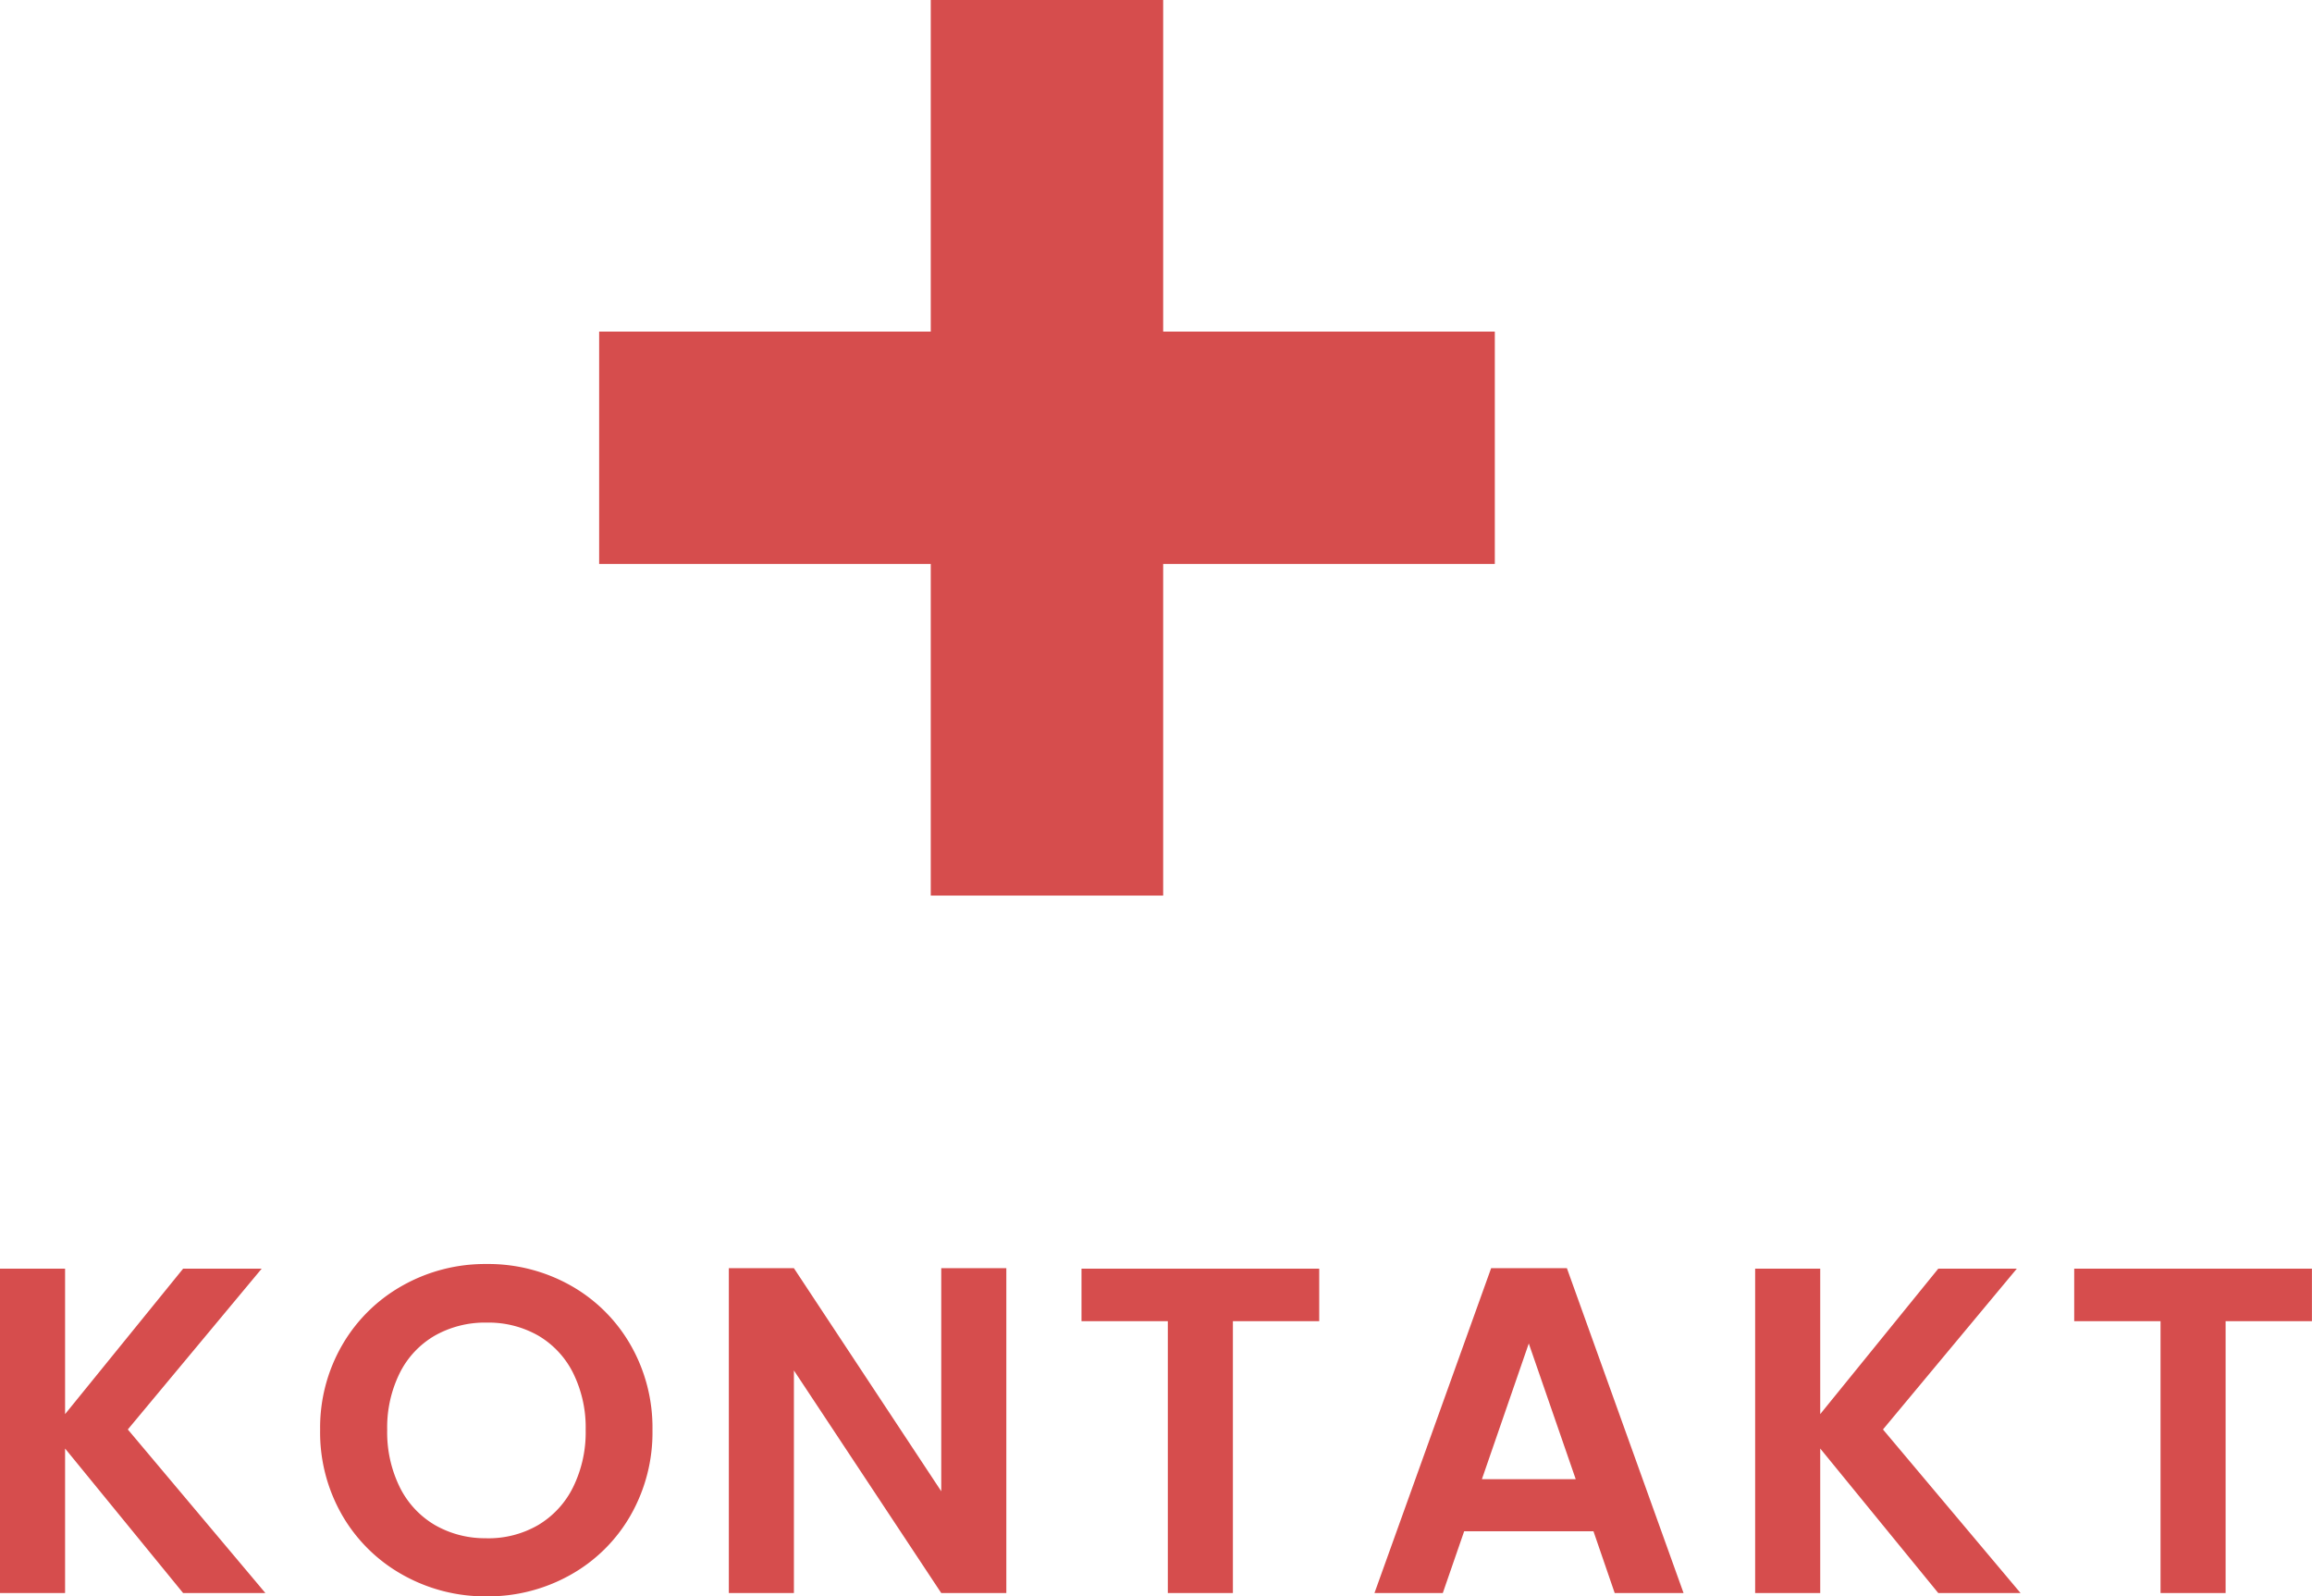
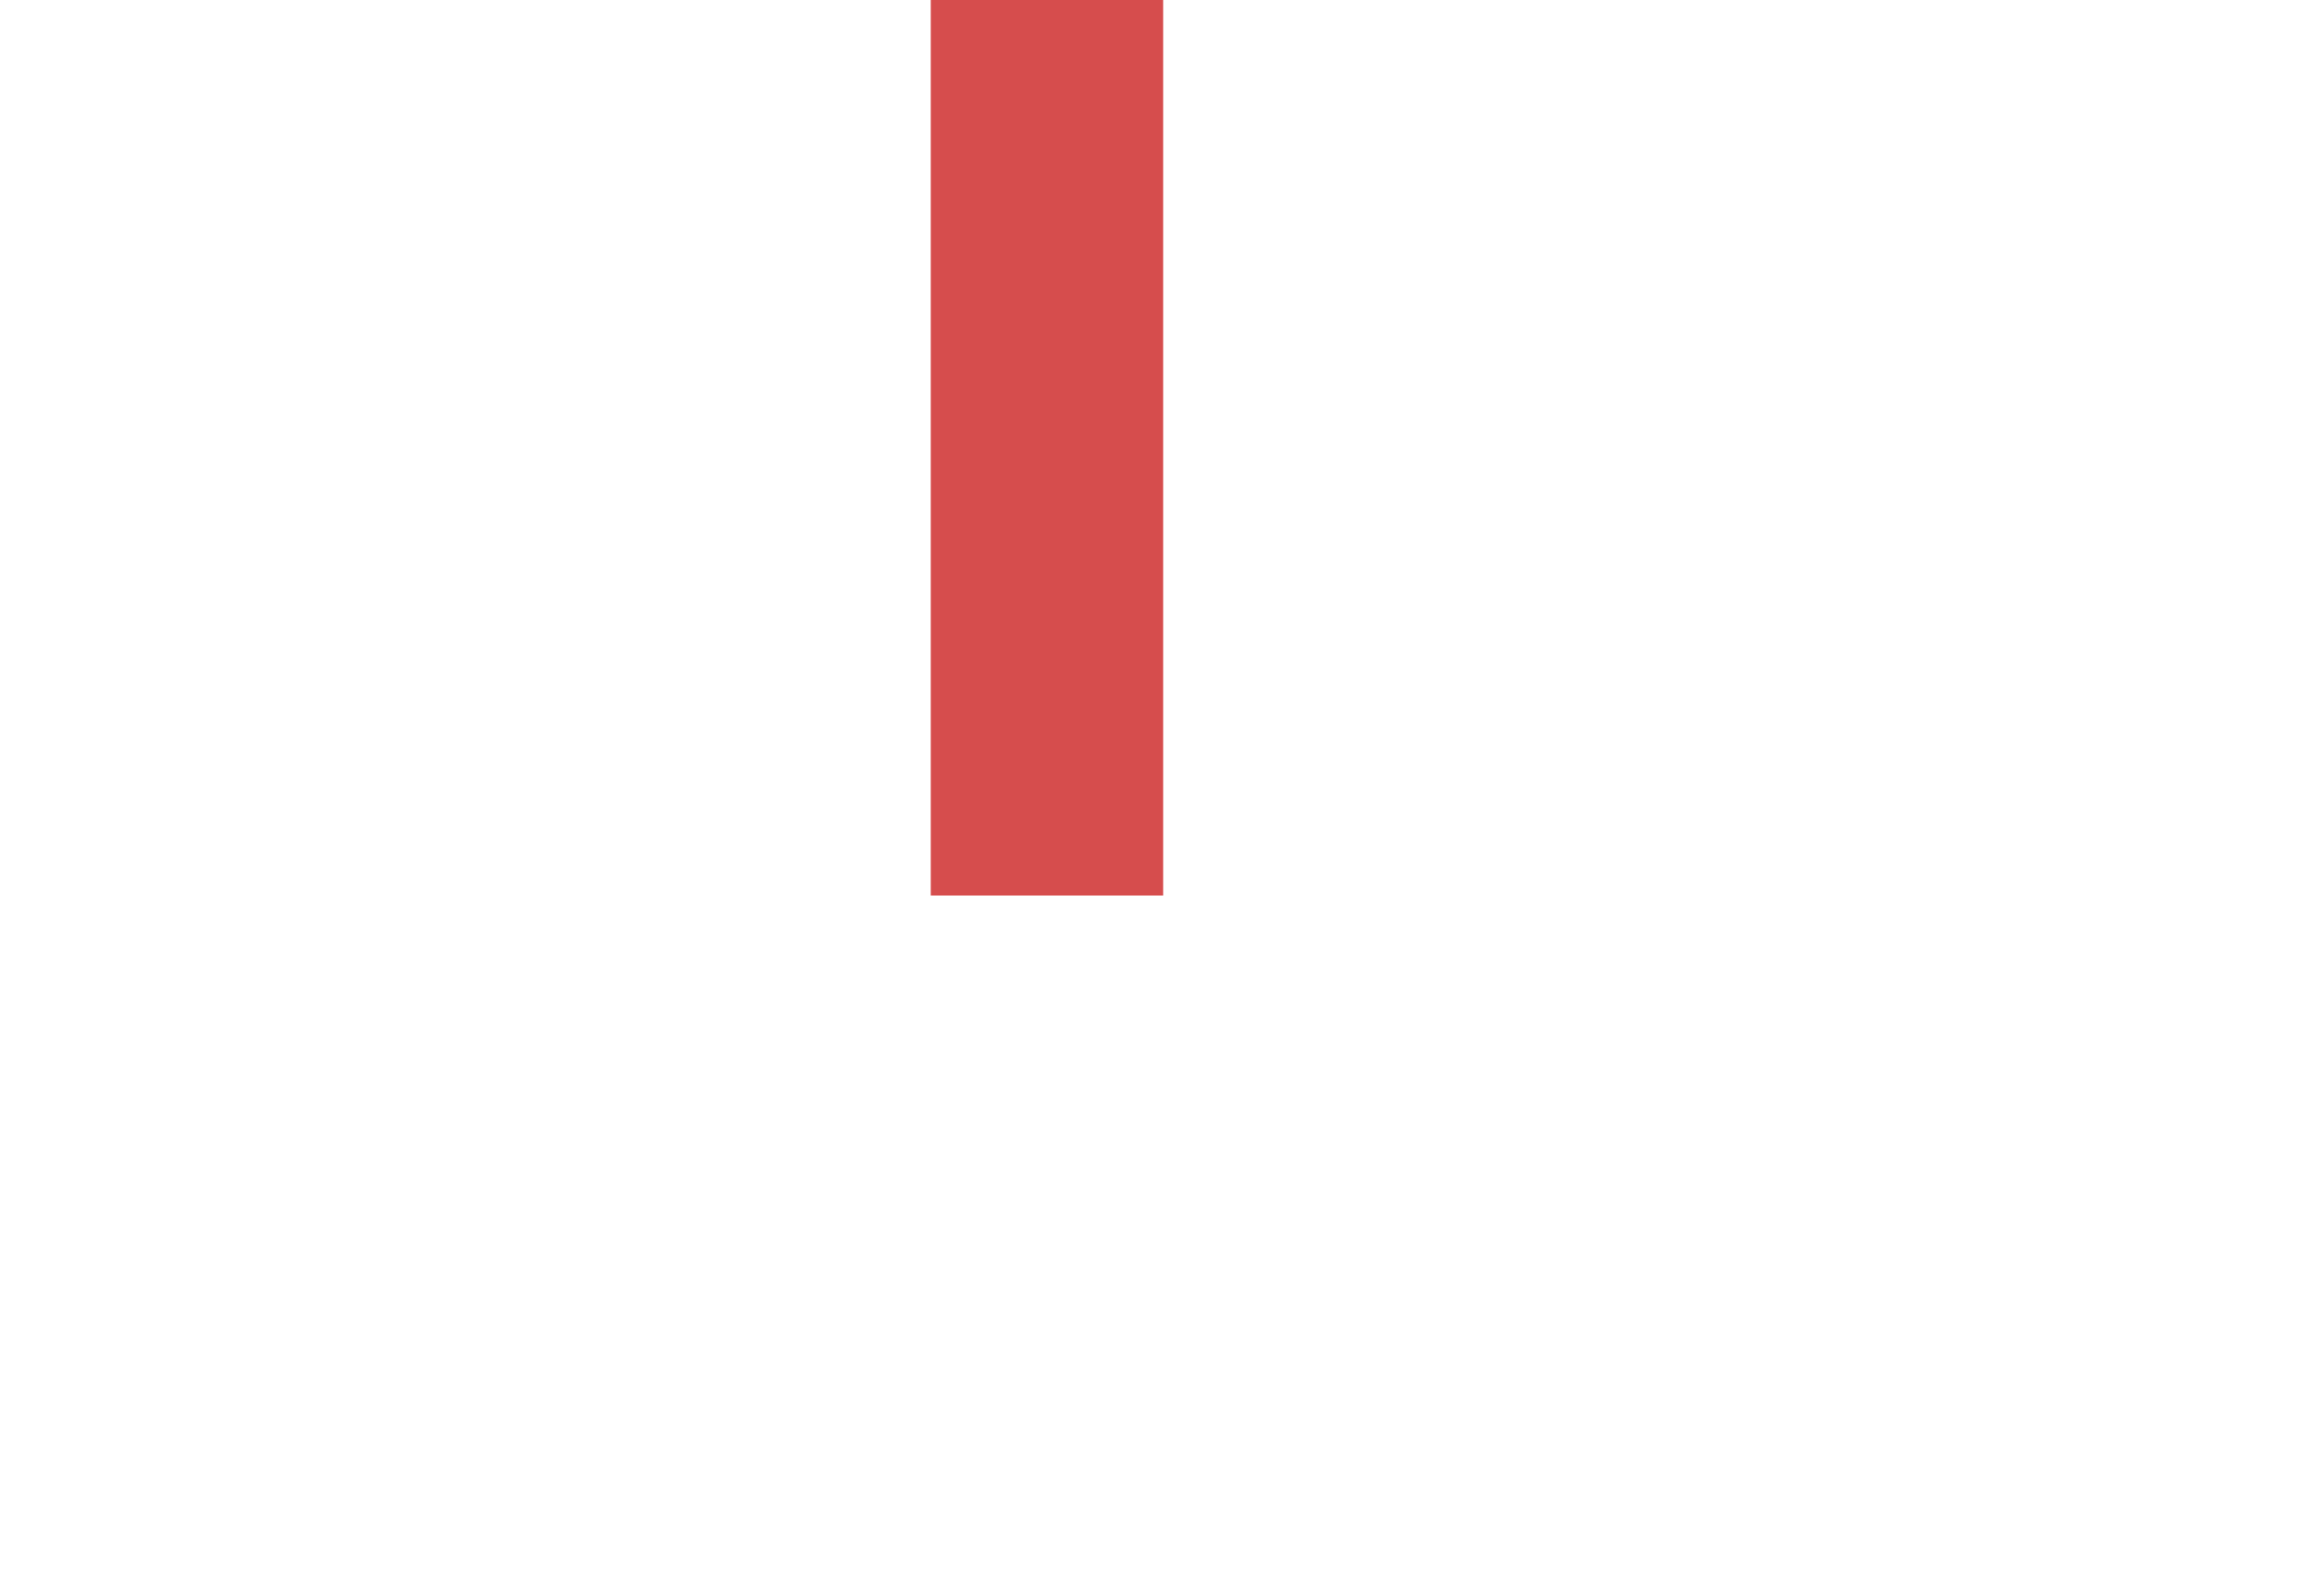
<svg xmlns="http://www.w3.org/2000/svg" width="69.636" height="48.086" viewBox="0 0 69.636 48.086">
  <g transform="translate(-1842.966 -24.012)">
    <g transform="translate(8.012 4.512)">
      <line y2="26.977" transform="translate(1866.488 19.5)" fill="none" stroke="#d64d4d" stroke-width="7" />
-       <line y2="26.977" transform="translate(1879.977 32.988) rotate(90)" fill="none" stroke="#d64d4d" stroke-width="7" />
    </g>
-     <path d="M6.482,0,2.926-4.354V0H.966V-9.772h1.96V-5.39L6.482-9.772H8.848L4.816-4.928,8.96,0Zm9.142.1A5.063,5.063,0,0,1,13.1-.546a4.808,4.808,0,0,1-1.82-1.785,4.993,4.993,0,0,1-.672-2.583,4.967,4.967,0,0,1,.672-2.569A4.808,4.808,0,0,1,13.1-9.268a5.063,5.063,0,0,1,2.52-.644,5.052,5.052,0,0,1,2.527.644,4.771,4.771,0,0,1,1.806,1.785,5.007,5.007,0,0,1,.665,2.569,5.034,5.034,0,0,1-.665,2.583A4.757,4.757,0,0,1,18.144-.546,5.063,5.063,0,0,1,15.624.1Zm0-1.75a2.986,2.986,0,0,0,1.554-.4,2.735,2.735,0,0,0,1.05-1.141,3.744,3.744,0,0,0,.378-1.722,3.7,3.7,0,0,0-.378-1.715,2.7,2.7,0,0,0-1.05-1.127,3.027,3.027,0,0,0-1.554-.392,3.065,3.065,0,0,0-1.561.392,2.684,2.684,0,0,0-1.057,1.127,3.7,3.7,0,0,0-.378,1.715,3.744,3.744,0,0,0,.378,1.722,2.721,2.721,0,0,0,1.057,1.141A3.023,3.023,0,0,0,15.624-1.652ZM31.276,0h-1.96L24.878-6.706V0h-1.96V-9.786h1.96l4.438,6.72v-6.72h1.96ZM40.7-9.772V-8.19h-2.6V0h-1.96V-8.19h-2.6V-9.772Zm8.26,7.91H45.066L44.422,0H42.364l3.514-9.786H48.16L51.674,0H49.6ZM48.426-3.43,47.012-7.518,45.6-3.43ZM59.346,0,55.79-4.354V0H53.83V-9.772h1.96V-5.39l3.556-4.382h2.366L57.68-4.928,61.824,0ZM70.6-9.772V-8.19H68V0h-1.96V-8.19h-2.6V-9.772Z" transform="translate(1842 72)" fill="#d64d4d" />
  </g>
</svg>